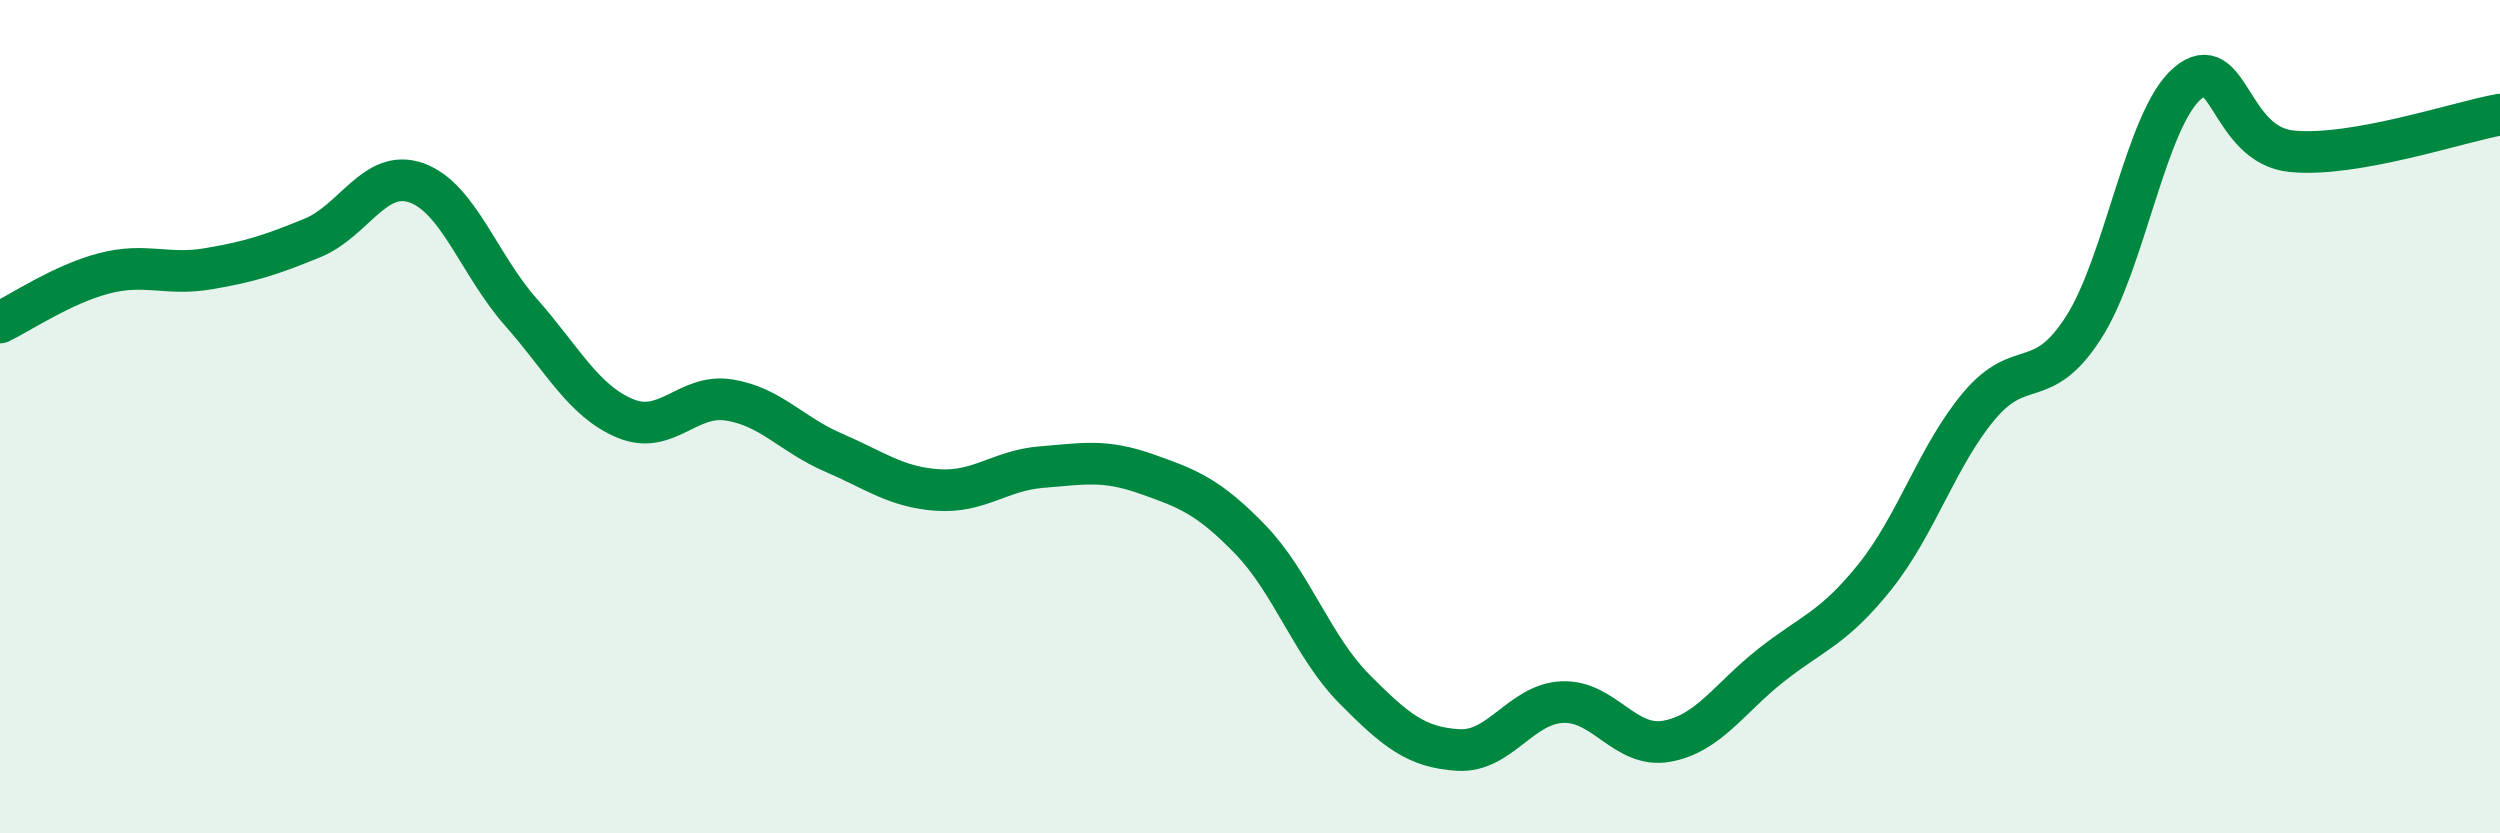
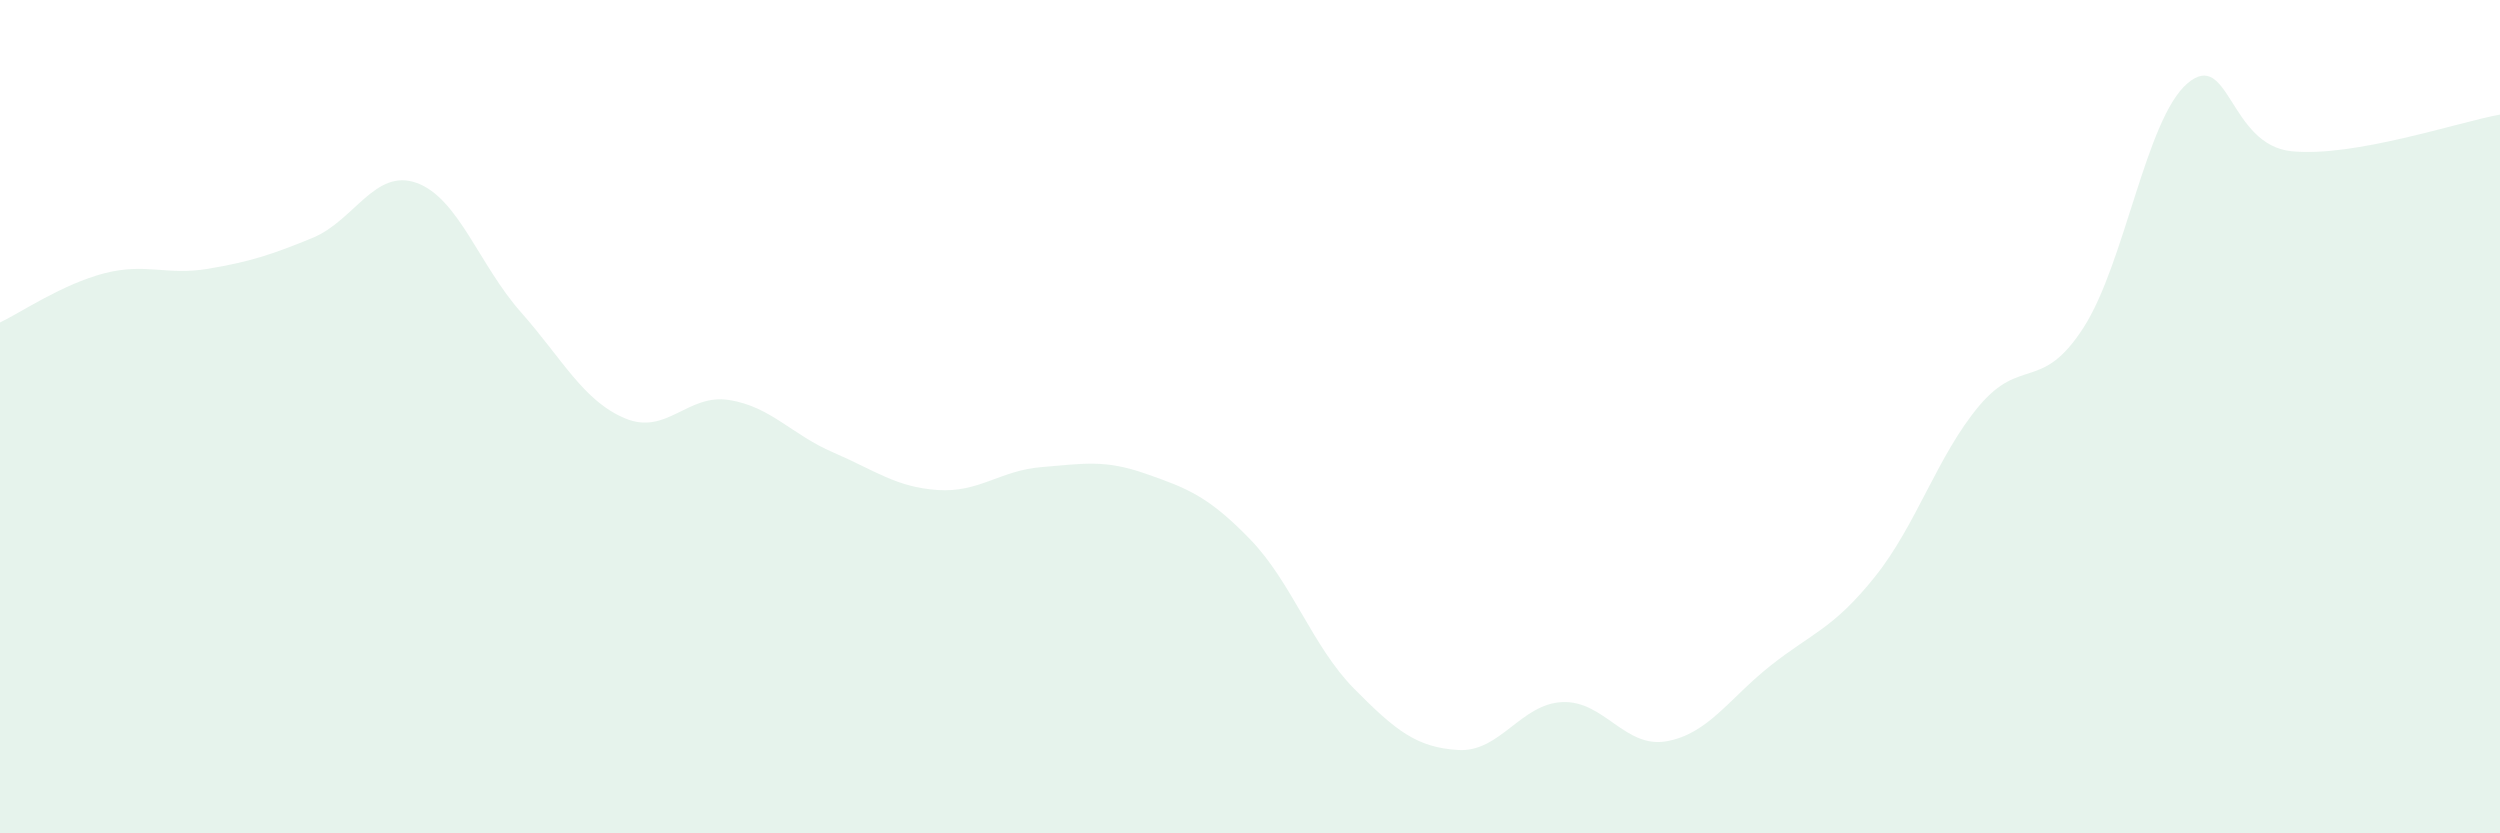
<svg xmlns="http://www.w3.org/2000/svg" width="60" height="20" viewBox="0 0 60 20">
  <path d="M 0,7.74 C 0.5,7.5 1.5,6.82 2.5,6.56 C 3.5,6.3 4,6.62 5,6.45 C 6,6.28 6.5,6.12 7.5,5.71 C 8.5,5.3 9,4.03 10,4.39 C 11,4.75 11.5,6.36 12.5,7.49 C 13.5,8.62 14,9.62 15,10.04 C 16,10.46 16.5,9.44 17.5,9.6 C 18.5,9.76 19,10.43 20,10.86 C 21,11.29 21.5,11.69 22.5,11.76 C 23.5,11.83 24,11.29 25,11.21 C 26,11.13 26.5,11.02 27.5,11.37 C 28.5,11.72 29,11.91 30,12.94 C 31,13.97 31.5,15.52 32.5,16.53 C 33.5,17.54 34,17.94 35,18 C 36,18.06 36.5,16.89 37.5,16.85 C 38.5,16.81 39,17.97 40,17.79 C 41,17.61 41.5,16.76 42.5,15.97 C 43.5,15.18 44,15.09 45,13.84 C 46,12.59 46.5,10.93 47.5,9.74 C 48.5,8.55 49,9.42 50,7.87 C 51,6.32 51.5,2.85 52.5,2 C 53.5,1.15 53.5,3.48 55,3.63 C 56.5,3.78 59,2.93 60,2.75L60 20L0 20Z" fill="#008740" opacity="0.1" stroke-linecap="round" stroke-linejoin="round" />
-   <path d="M 0,7.74 C 0.5,7.5 1.5,6.82 2.5,6.56 C 3.5,6.3 4,6.62 5,6.45 C 6,6.28 6.5,6.12 7.5,5.71 C 8.5,5.3 9,4.03 10,4.39 C 11,4.75 11.5,6.36 12.5,7.49 C 13.5,8.62 14,9.62 15,10.04 C 16,10.46 16.5,9.44 17.5,9.6 C 18.5,9.76 19,10.43 20,10.86 C 21,11.29 21.5,11.69 22.5,11.76 C 23.5,11.83 24,11.29 25,11.21 C 26,11.13 26.5,11.02 27.5,11.37 C 28.5,11.72 29,11.91 30,12.94 C 31,13.97 31.5,15.52 32.5,16.53 C 33.5,17.54 34,17.94 35,18 C 36,18.06 36.5,16.89 37.5,16.85 C 38.5,16.81 39,17.97 40,17.79 C 41,17.61 41.5,16.76 42.5,15.97 C 43.5,15.18 44,15.09 45,13.84 C 46,12.59 46.5,10.93 47.5,9.74 C 48.5,8.55 49,9.42 50,7.87 C 51,6.32 51.5,2.85 52.5,2 C 53.5,1.15 53.5,3.48 55,3.63 C 56.5,3.78 59,2.93 60,2.75" stroke="#008740" stroke-width="1" fill="none" stroke-linecap="round" stroke-linejoin="round" />
</svg>